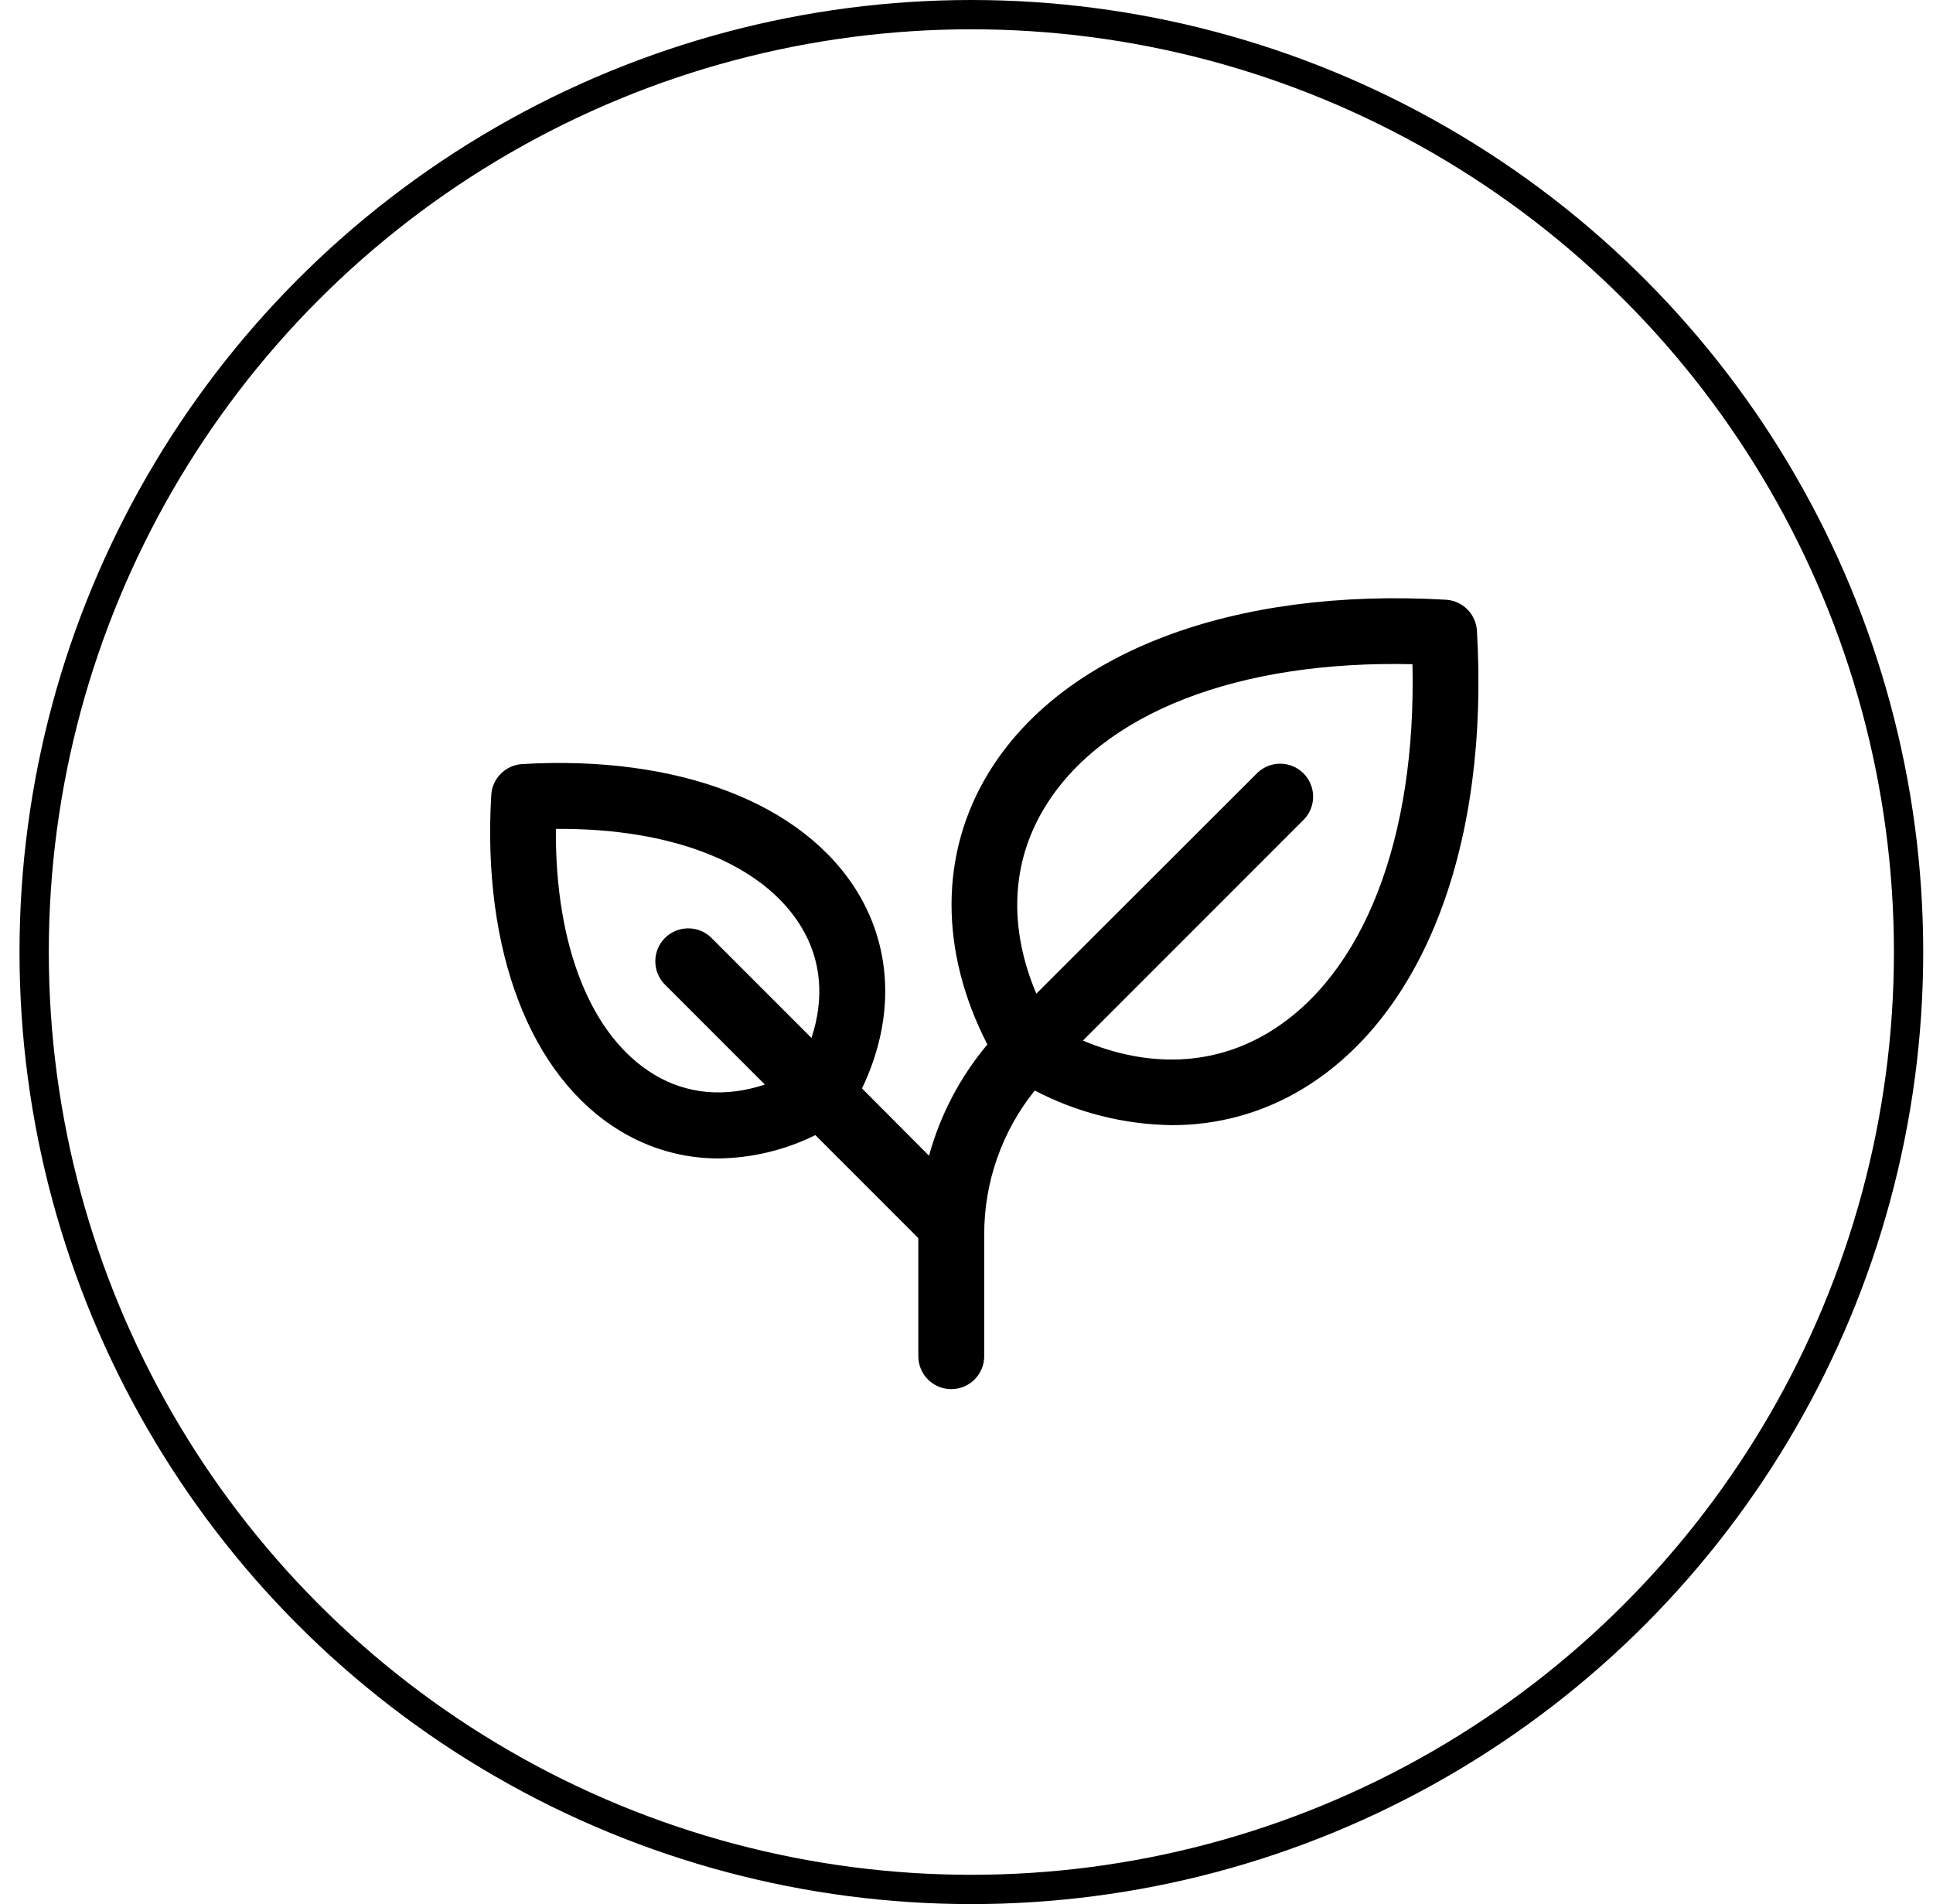
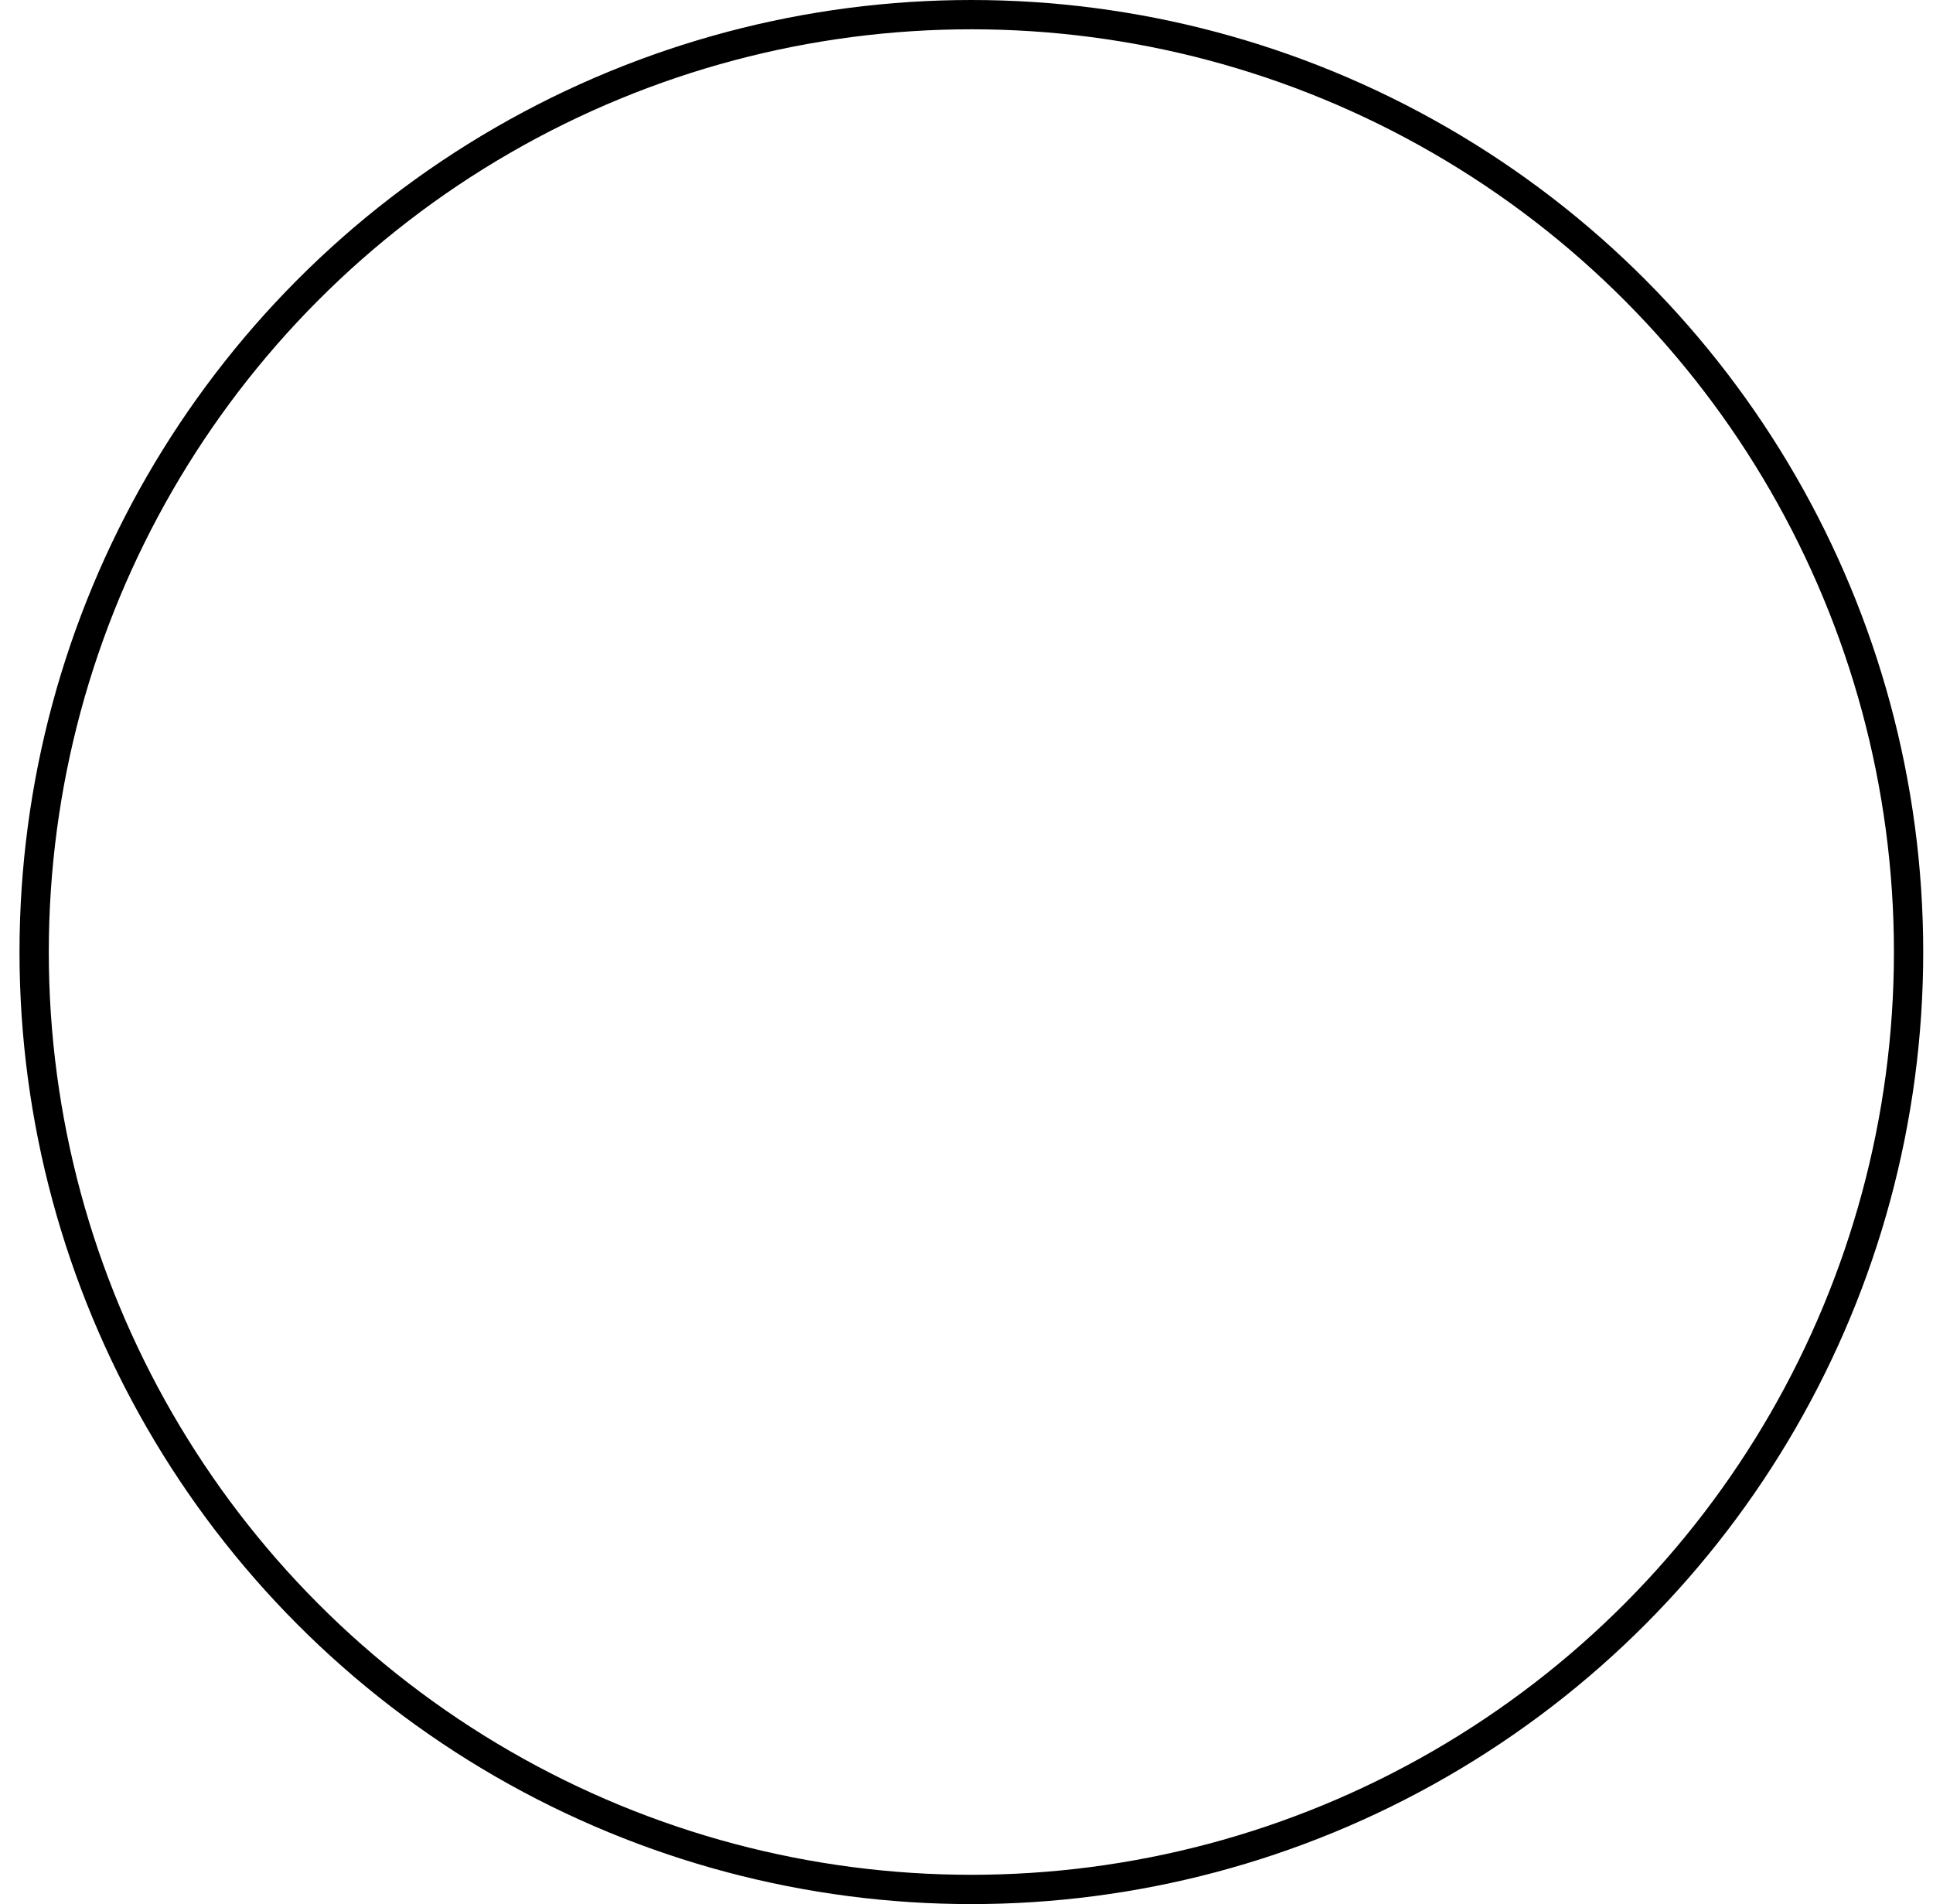
<svg xmlns="http://www.w3.org/2000/svg" fill="none" viewBox="0 0 66 65" height="65" width="66">
  <circle stroke="black" r="32" cy="32.5" cx="33.166" />
-   <path fill="black" d="M50.428 21.531C50.412 21.256 50.295 20.996 50.1 20.801C49.905 20.606 49.645 20.489 49.37 20.473C42.091 20.052 36.247 22.265 33.736 26.411C32.076 29.151 32.079 32.48 33.713 35.655C32.783 36.763 32.103 38.058 31.72 39.452L29.432 37.156C30.532 34.859 30.49 32.466 29.292 30.477C27.436 27.413 23.151 25.771 17.831 26.083C17.556 26.099 17.296 26.216 17.101 26.41C16.906 26.605 16.789 26.865 16.773 27.14C16.46 32.46 18.104 36.745 21.168 38.601C22.179 39.219 23.341 39.546 24.526 39.546C25.676 39.532 26.808 39.26 27.839 38.749L31.355 42.265V46.296C31.355 46.595 31.473 46.881 31.684 47.092C31.895 47.303 32.181 47.421 32.48 47.421C32.778 47.421 33.064 47.303 33.275 47.092C33.486 46.881 33.605 46.595 33.605 46.296V42.149C33.6 40.36 34.209 38.622 35.33 37.227C36.777 37.984 38.382 38.388 40.014 38.409C41.593 38.414 43.142 37.983 44.49 37.163C48.636 34.654 50.855 28.81 50.428 21.531ZM22.328 36.678C20.171 35.371 18.95 32.279 18.98 28.296C22.962 28.263 26.055 29.487 27.361 31.645C28.043 32.77 28.154 34.082 27.707 35.433L24.274 32C24.062 31.798 23.778 31.687 23.485 31.691C23.192 31.695 22.911 31.813 22.704 32.02C22.496 32.228 22.378 32.508 22.375 32.802C22.371 33.095 22.482 33.378 22.684 33.591L26.116 37.023C24.765 37.471 23.454 37.36 22.328 36.678ZM43.325 35.24C41.44 36.381 39.225 36.468 36.975 35.522L44.526 27.97C44.728 27.757 44.839 27.474 44.835 27.181C44.831 26.887 44.713 26.607 44.506 26.4C44.298 26.192 44.018 26.074 43.724 26.07C43.431 26.067 43.148 26.178 42.935 26.38L35.384 33.921C34.433 31.671 34.519 29.455 35.665 27.572C37.625 24.338 42.274 22.535 48.227 22.674C48.362 28.625 46.562 33.28 43.325 35.24Z" />
</svg>